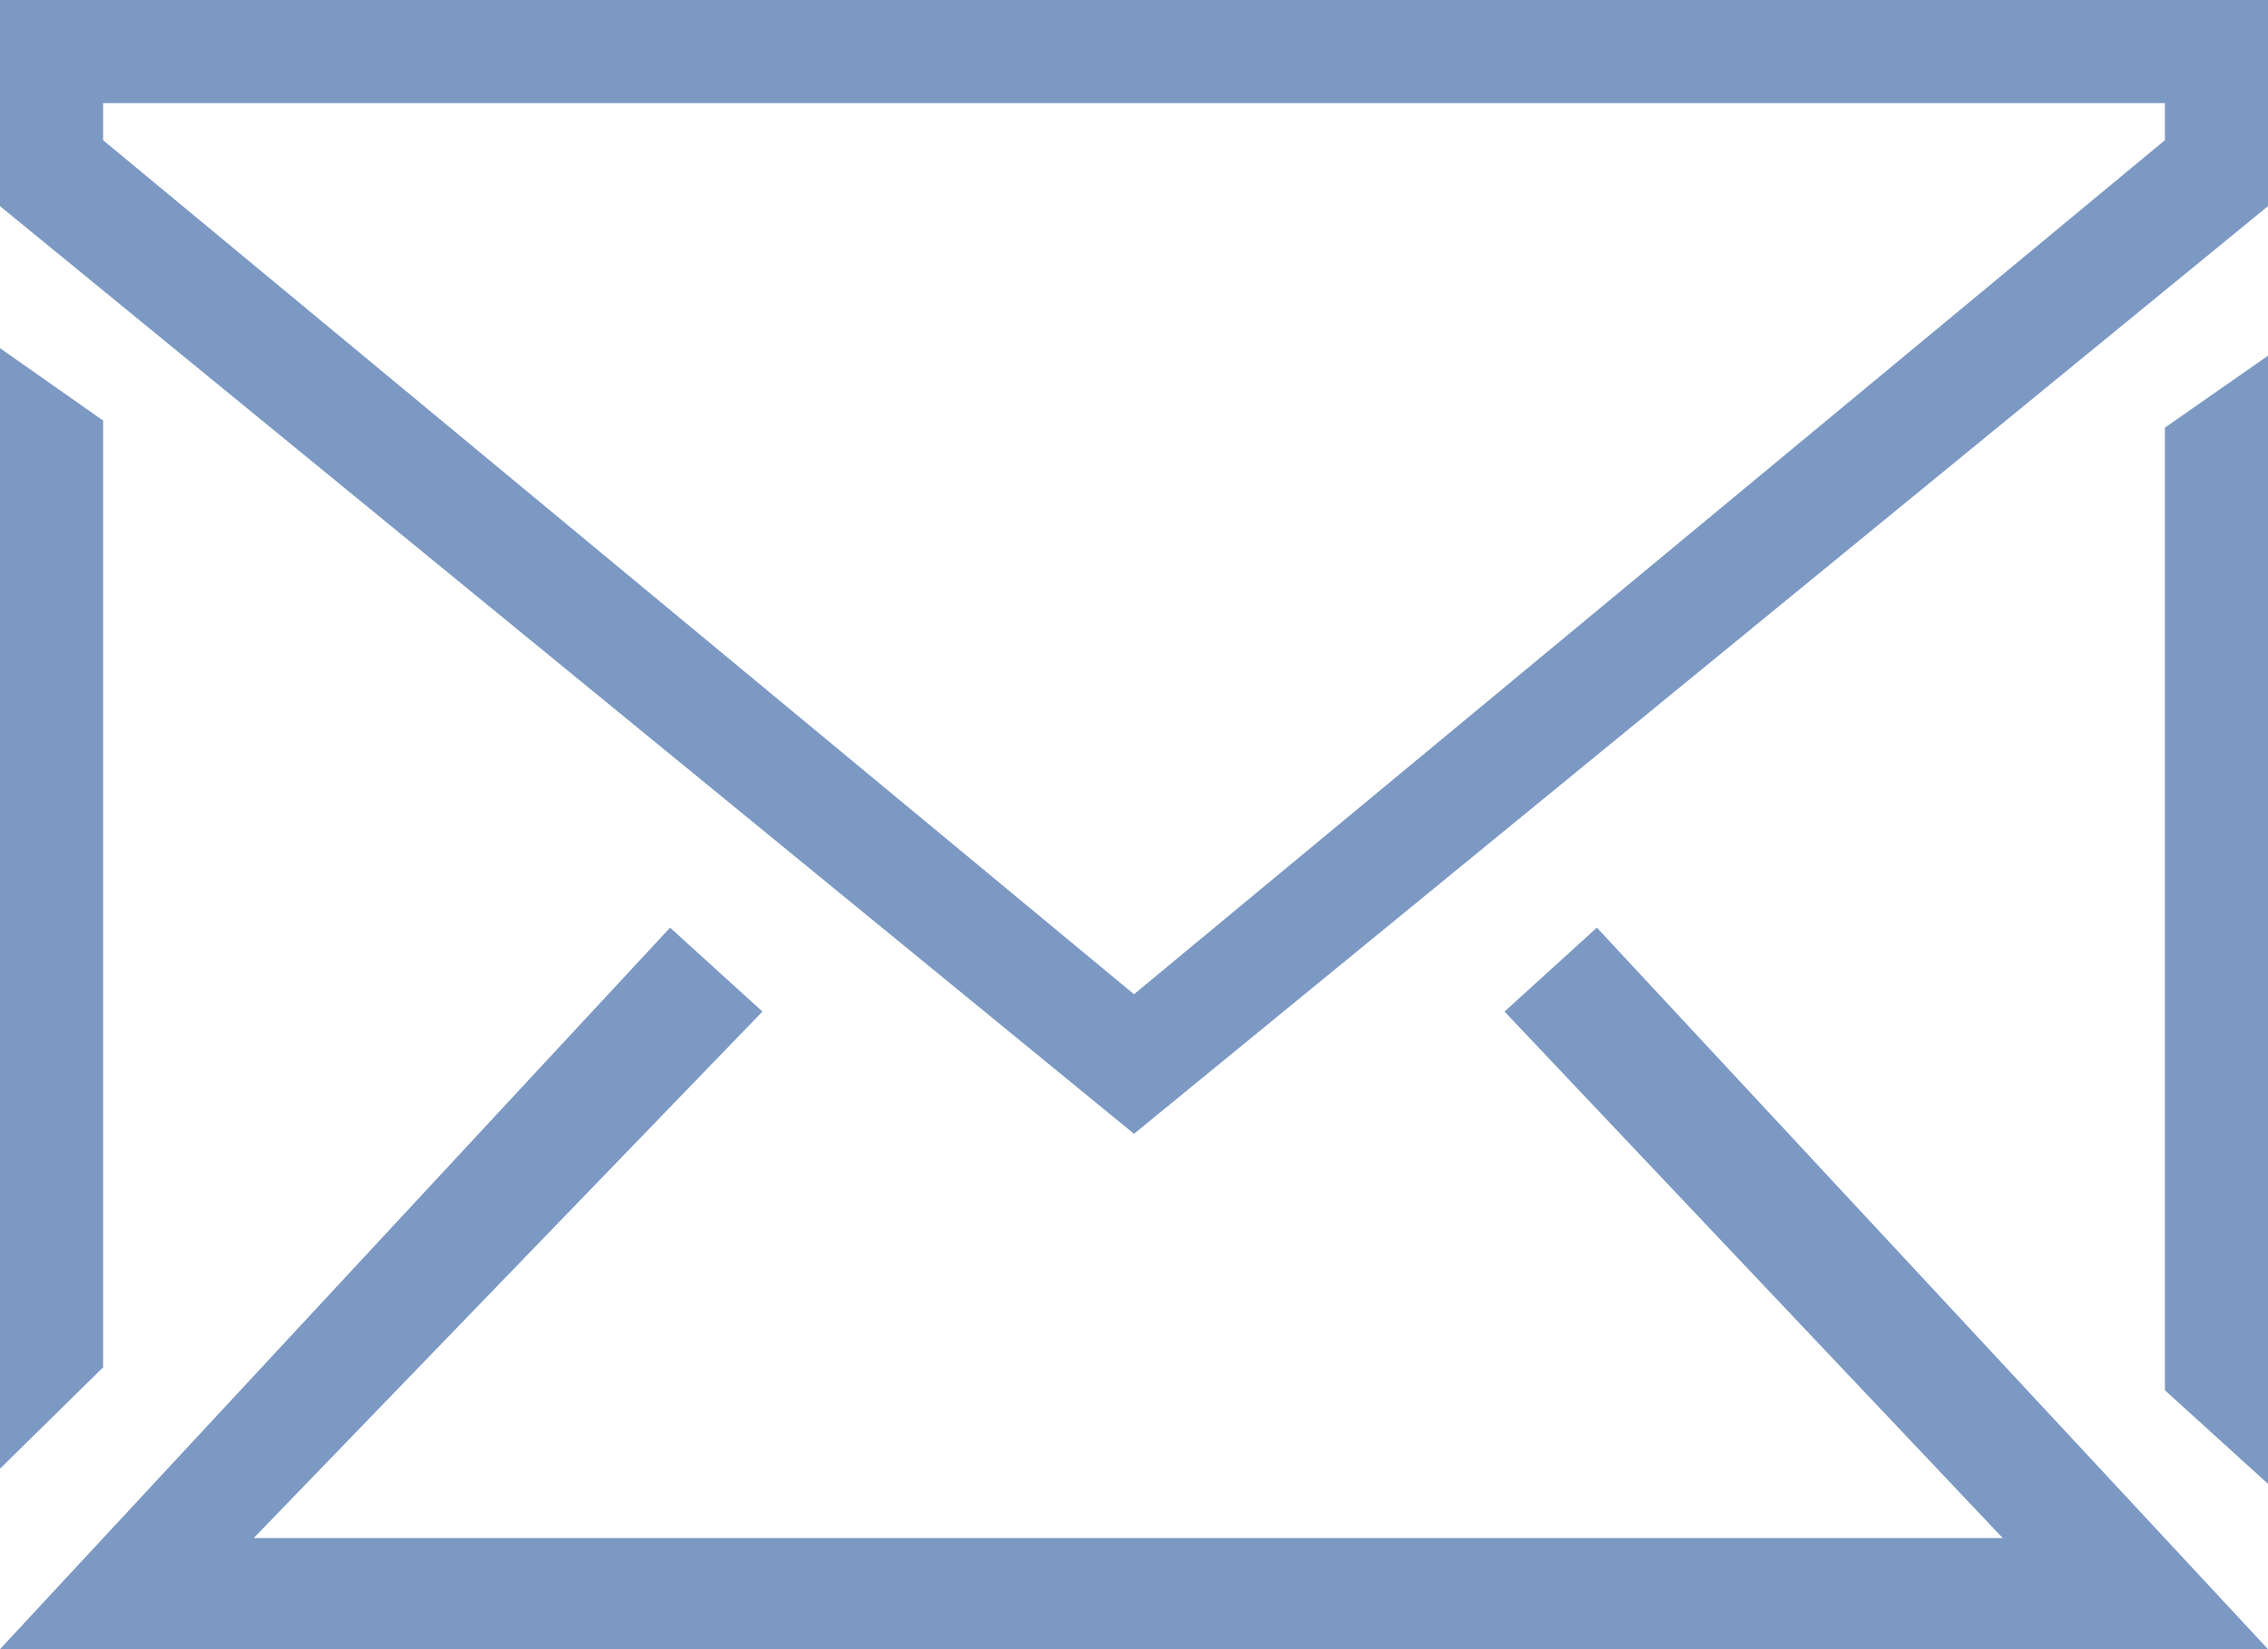
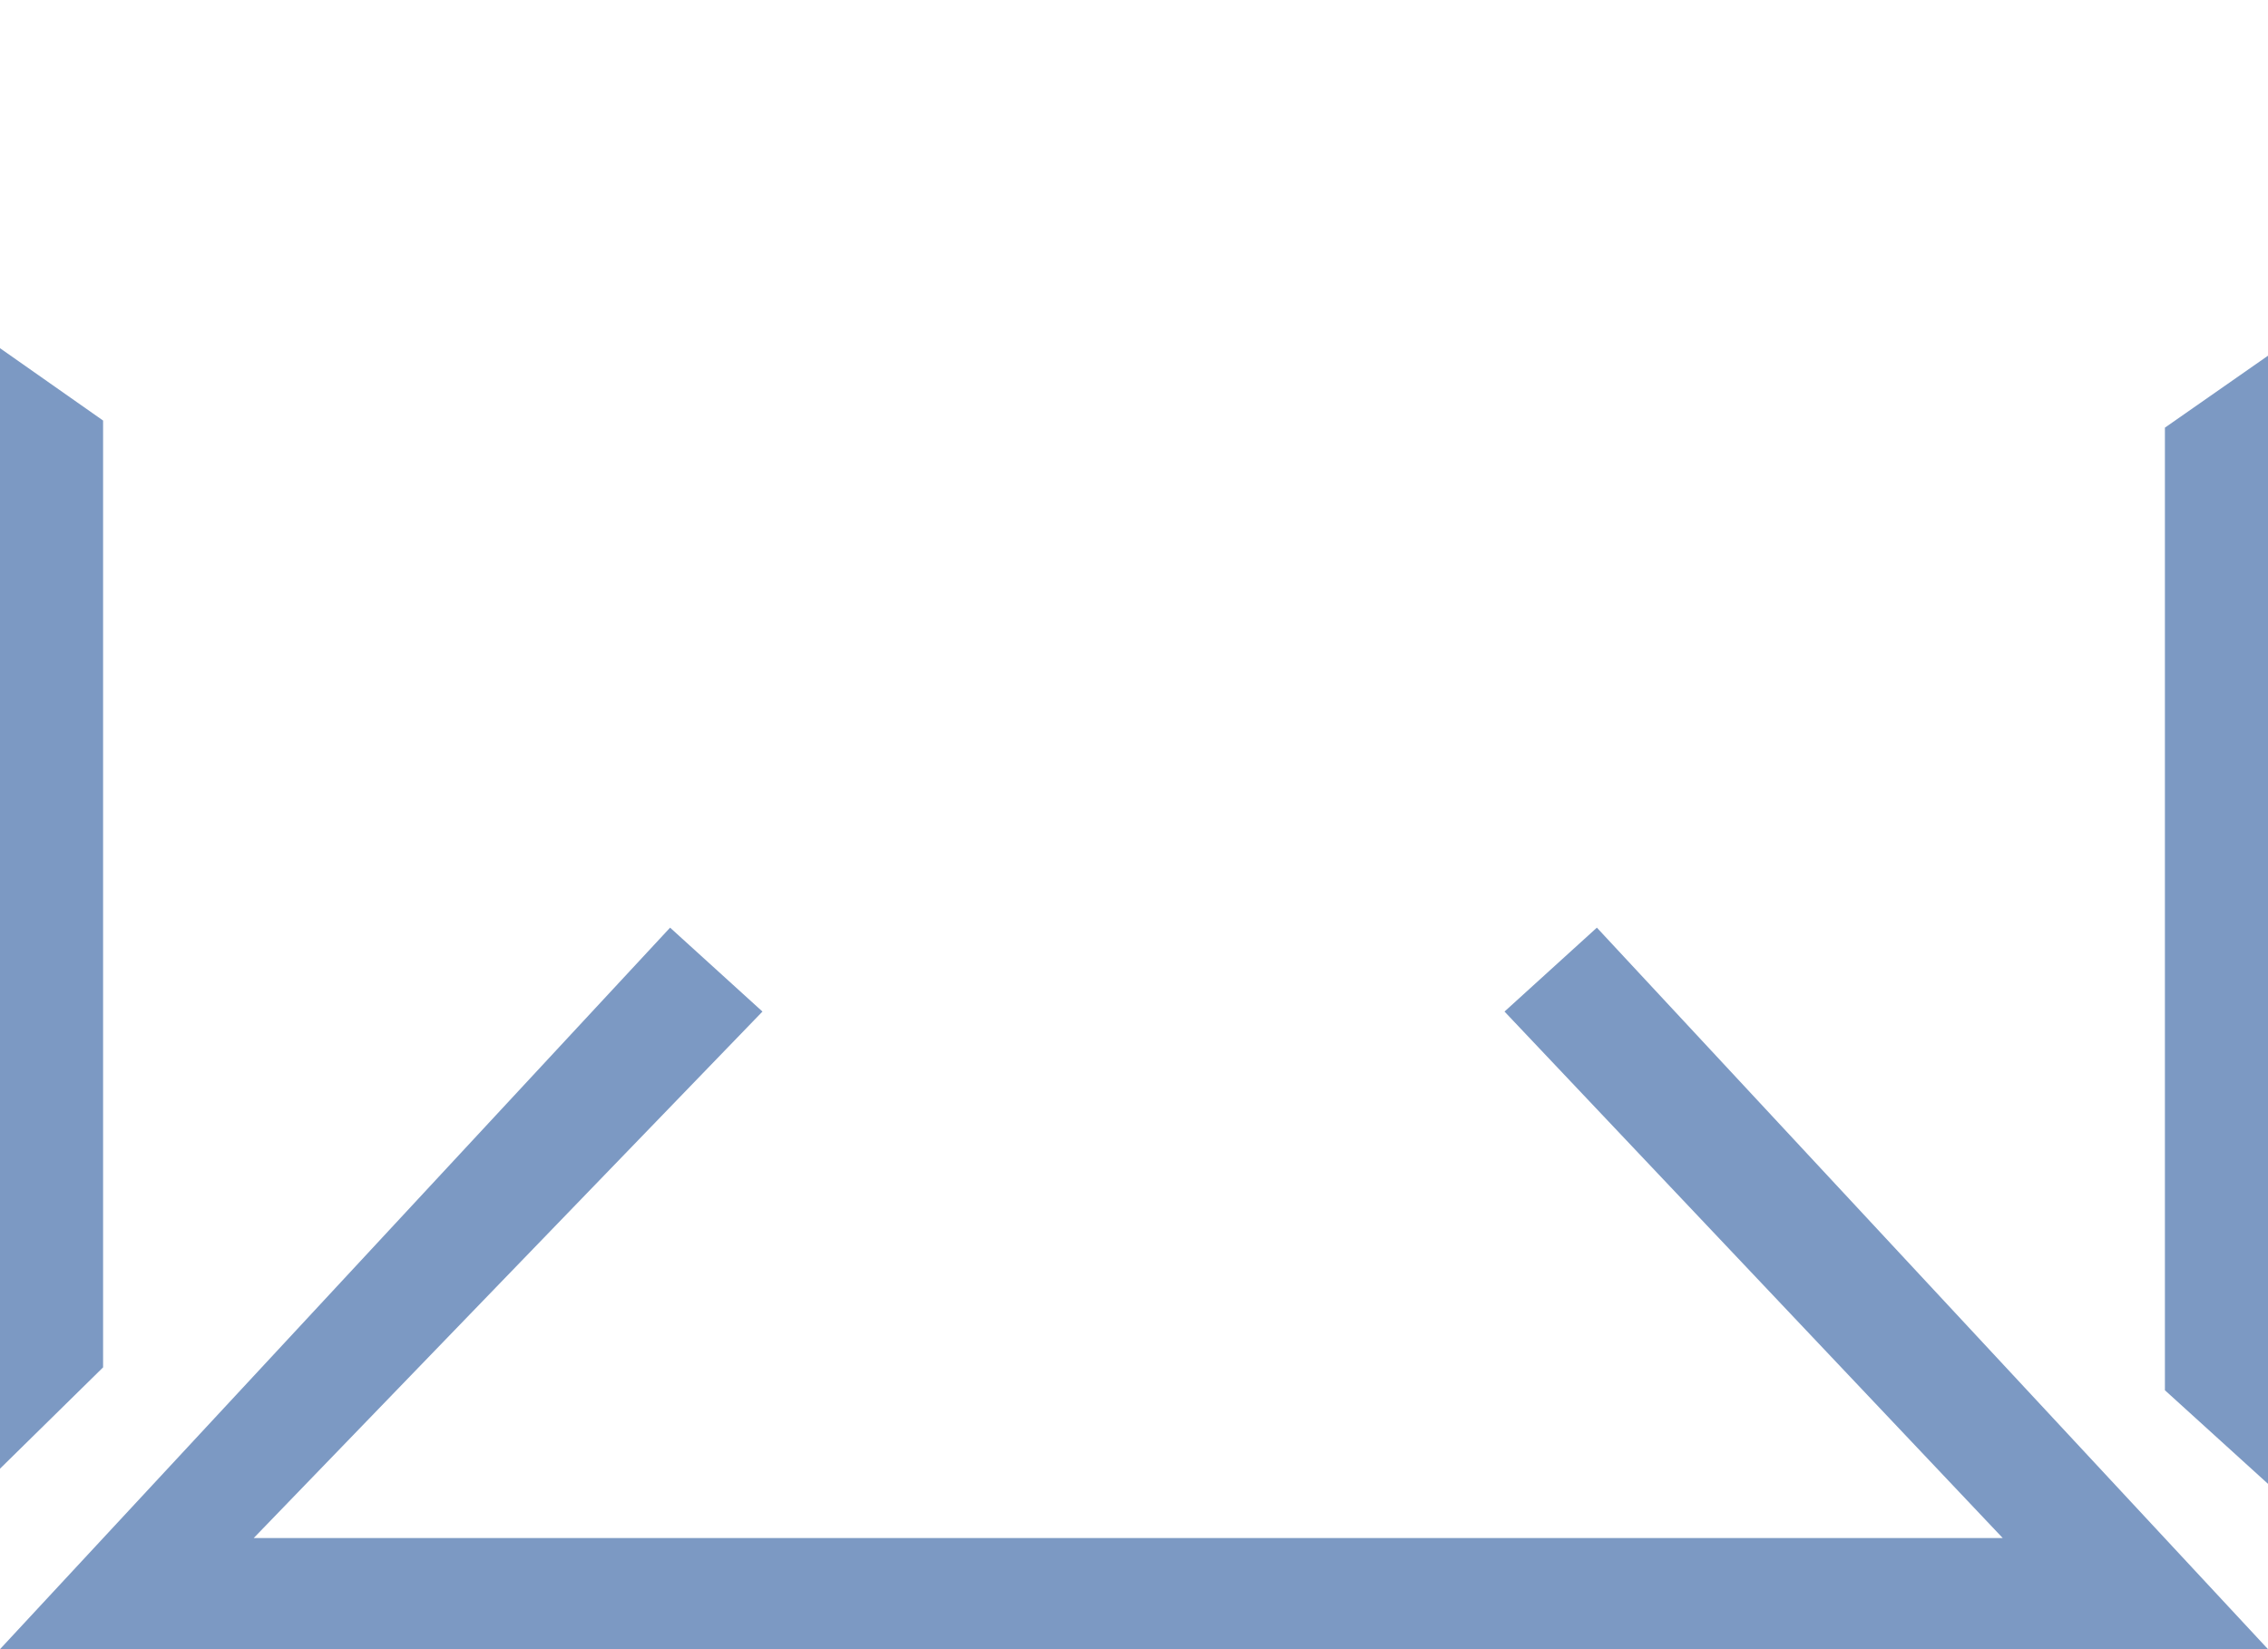
<svg xmlns="http://www.w3.org/2000/svg" t="1642125764813" class="icon" viewBox="0 0 1408 1024" version="1.1" p-id="6831" width="275" height="200">
  <defs>
    <style type="text/css" />
  </defs>
-   <path d="M1408 0 0 0l0 128 704 576 704-576L1408 0zM1344 87.04 704 617.344 64 87.04 64 64l1280 0L1344 87.04z" p-id="6832" fill="#7C99C3" />
  <path d="M1408 1024 991.36 576 934.016 628.096 1243.328 955.008 157.504 955.008 473.344 628.096 416 576 0 1024Z" p-id="6833" fill="#7C99C3" />
  <path d="M1408 921.344 1408 220.864 1344 265.536 1344 863.232Z" p-id="6834" fill="#7C99C3" />
  <path d="M0 911.936 64 849.024 64 261.12 0 216.192Z" p-id="6835" fill="#7C99C3" />
</svg>